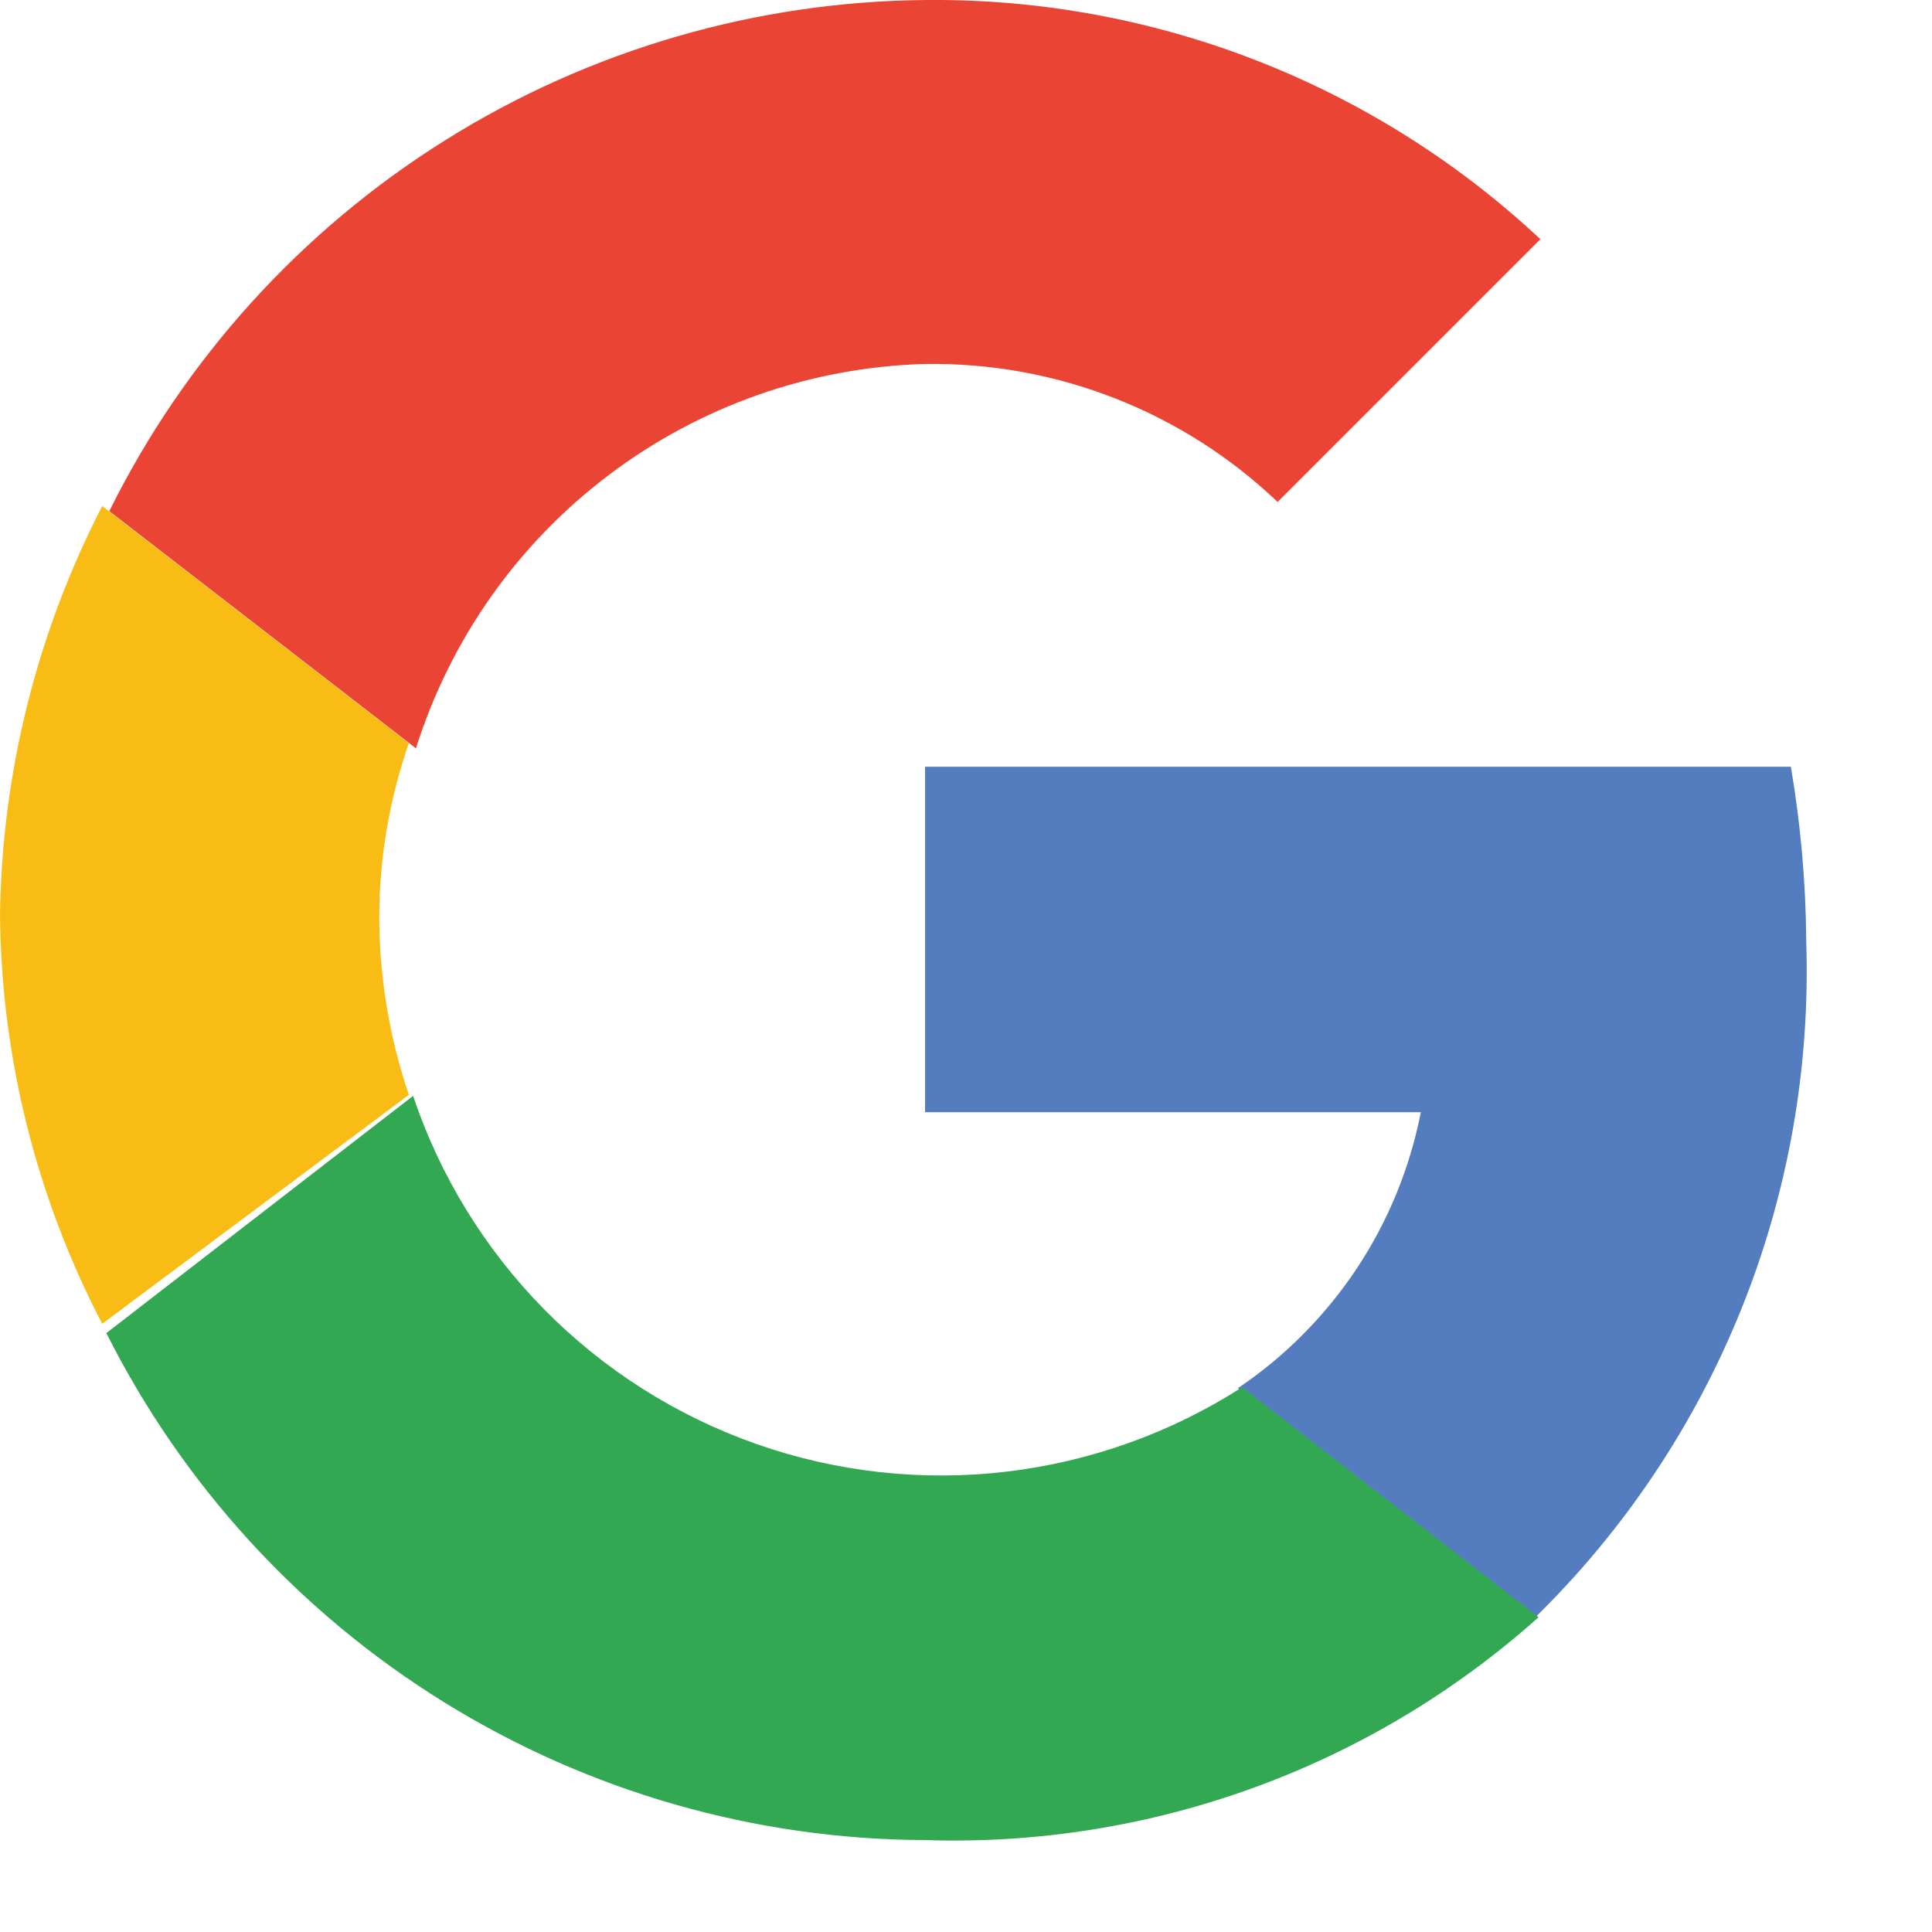
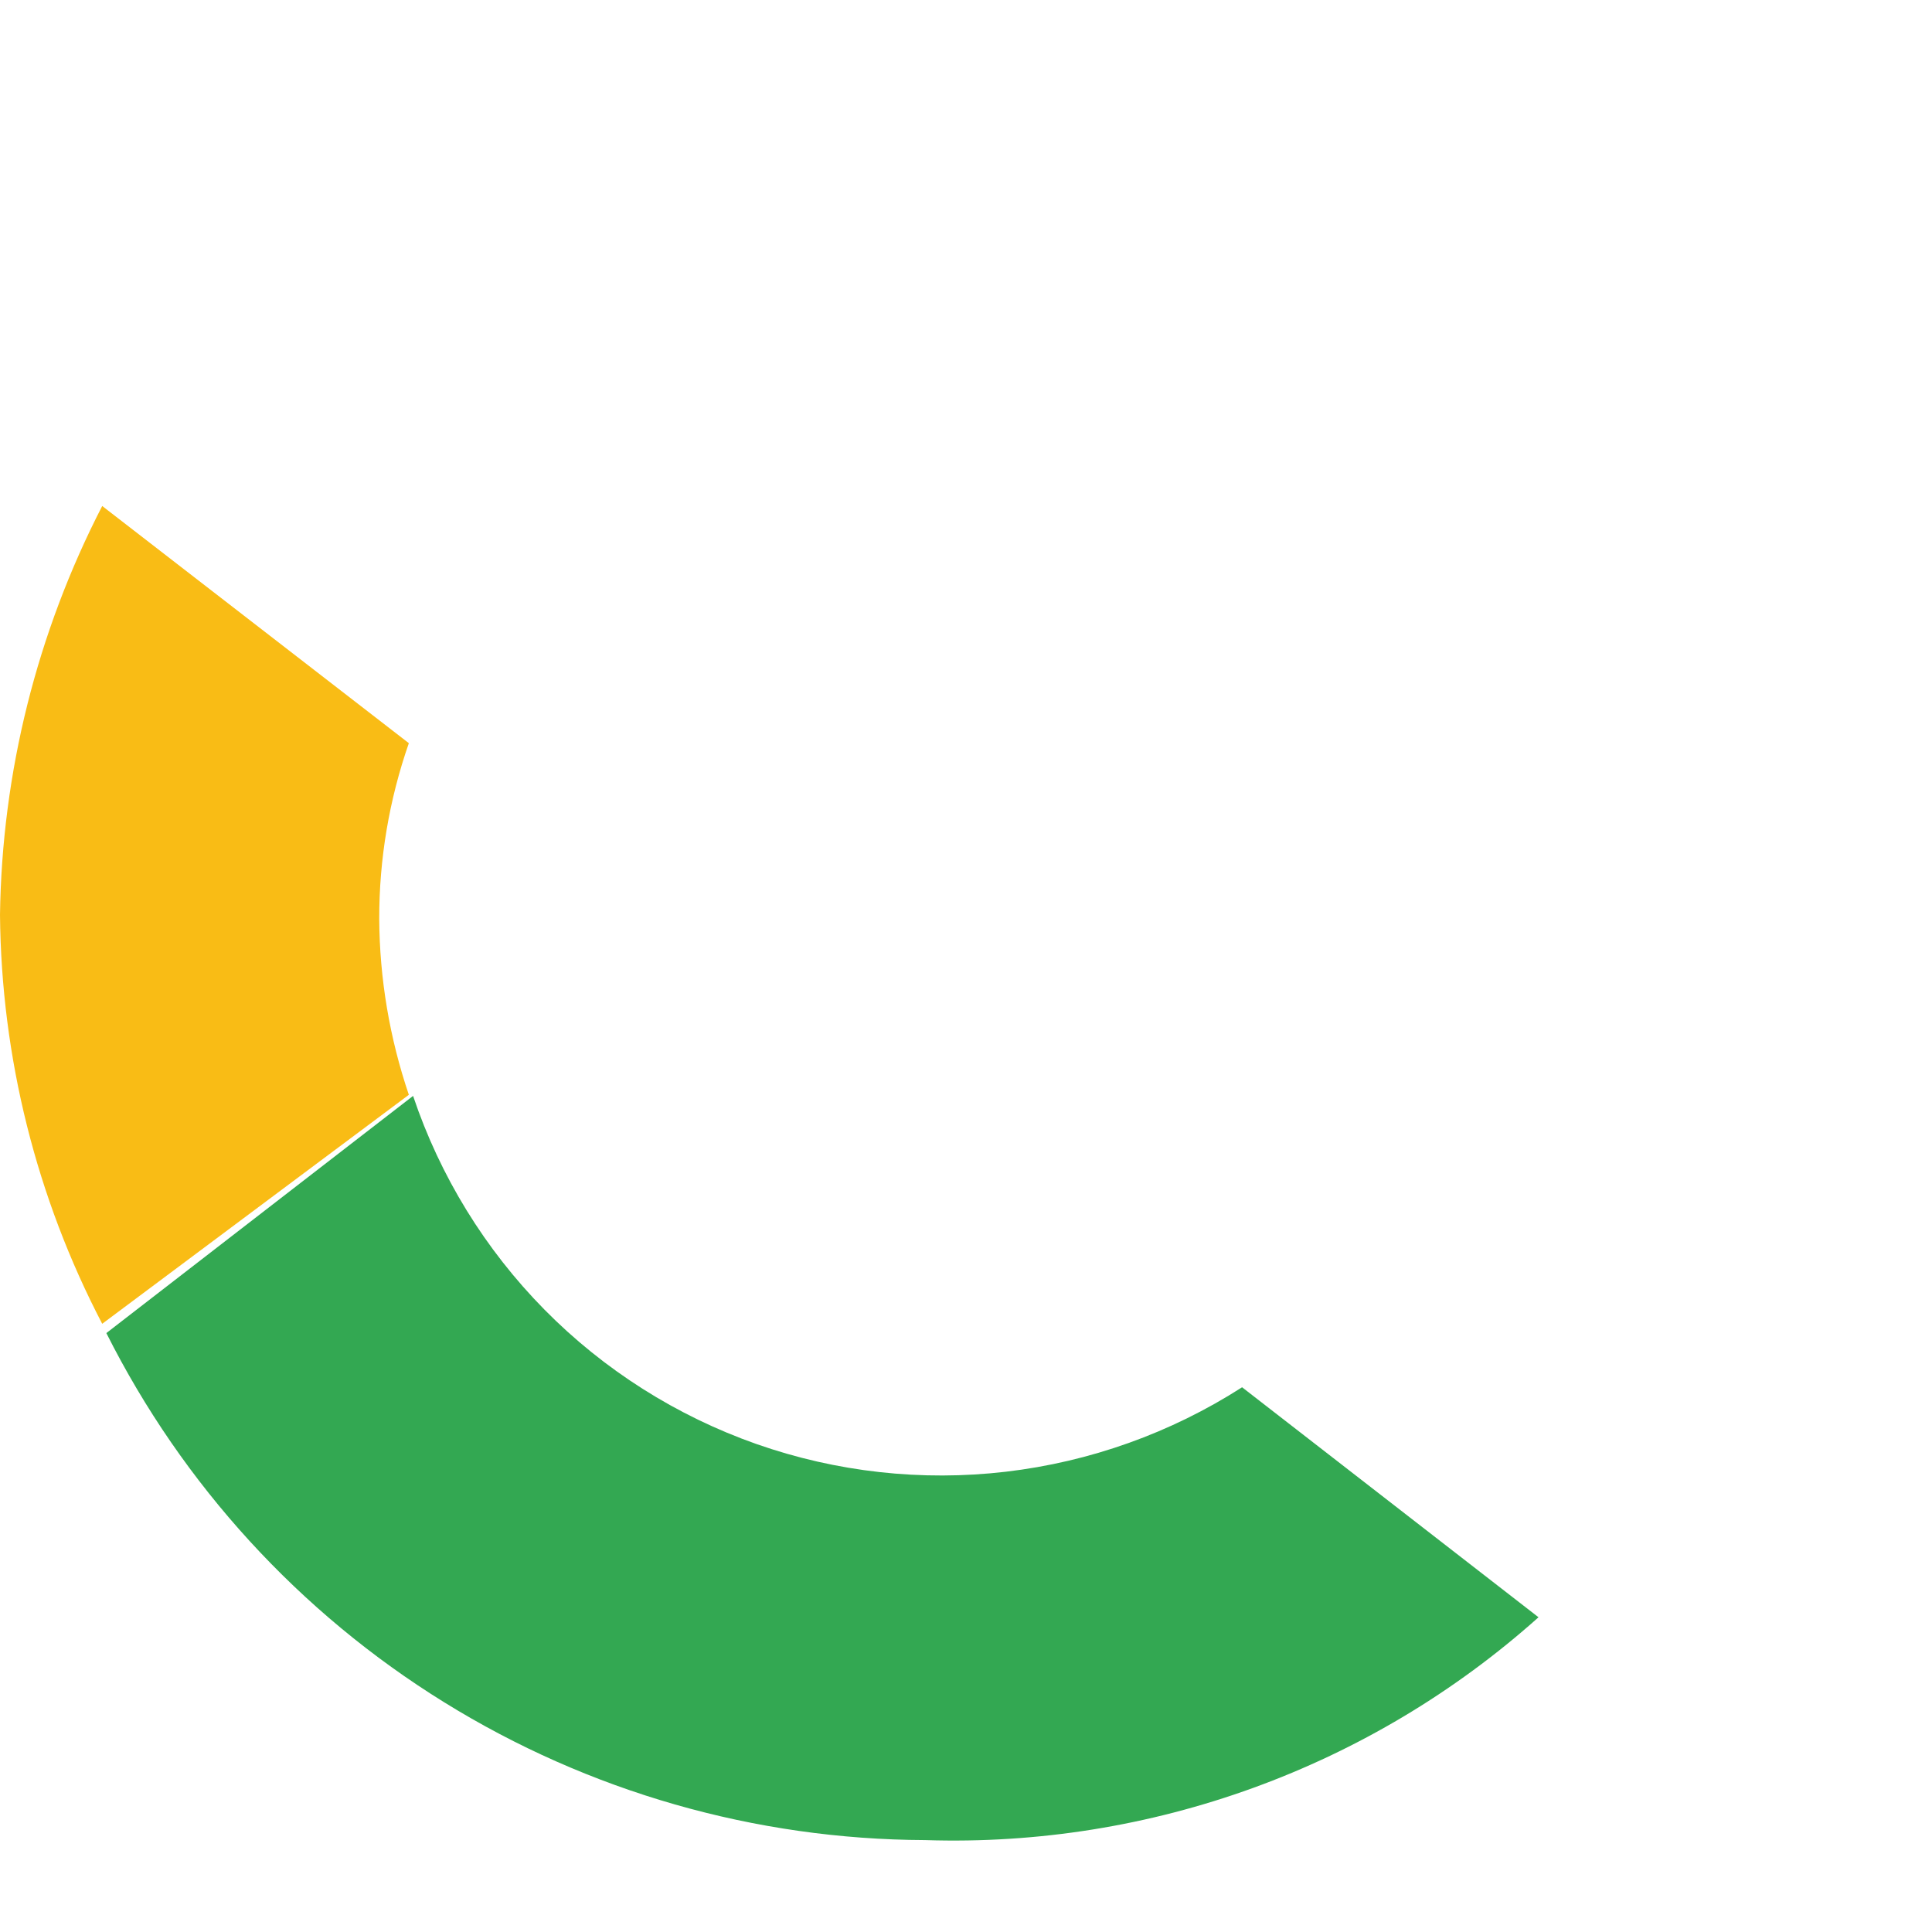
<svg xmlns="http://www.w3.org/2000/svg" width="21" height="21" viewBox="0 0 21 21" fill="none">
-   <path d="M10.054 3.956C11.479 3.934 12.856 4.473 13.887 5.456L16.743 2.6C14.937 0.91 12.55 -0.021 10.076 0C8.226 0.013 6.415 0.539 4.846 1.52C3.276 2.501 2.01 3.898 1.188 5.556L4.521 8.134C4.895 6.949 5.628 5.909 6.62 5.161C7.612 4.412 8.812 3.991 10.054 3.956Z" fill="#EA4435" />
-   <path d="M19.633 10.234C19.629 9.597 19.573 8.962 19.466 8.334H10.055V12.089H15.444C15.325 12.696 15.089 13.273 14.748 13.787C14.406 14.302 13.967 14.745 13.455 15.089L16.677 17.59C17.654 16.636 18.421 15.49 18.93 14.223C19.439 12.957 19.678 11.598 19.633 10.234Z" fill="#547DBF" />
  <path d="M4.444 11.9C4.235 11.284 4.126 10.639 4.122 9.989C4.121 9.338 4.23 8.692 4.444 8.078L1.111 5.5C0.402 6.876 0.021 8.397 0 9.944C0.014 11.493 0.395 13.016 1.111 14.389L4.444 11.9Z" fill="#F9BC15" />
  <path d="M10.056 20.001C12.507 20.081 14.895 19.214 16.723 17.579L13.501 15.079C12.726 15.576 11.847 15.89 10.933 15.997C10.018 16.104 9.091 16.001 8.222 15.696C7.353 15.39 6.565 14.891 5.918 14.235C5.272 13.58 4.783 12.785 4.49 11.912L1.156 14.49C1.986 16.141 3.256 17.53 4.828 18.503C6.399 19.476 8.208 19.994 10.056 20.001Z" fill="#33A852" />
</svg>